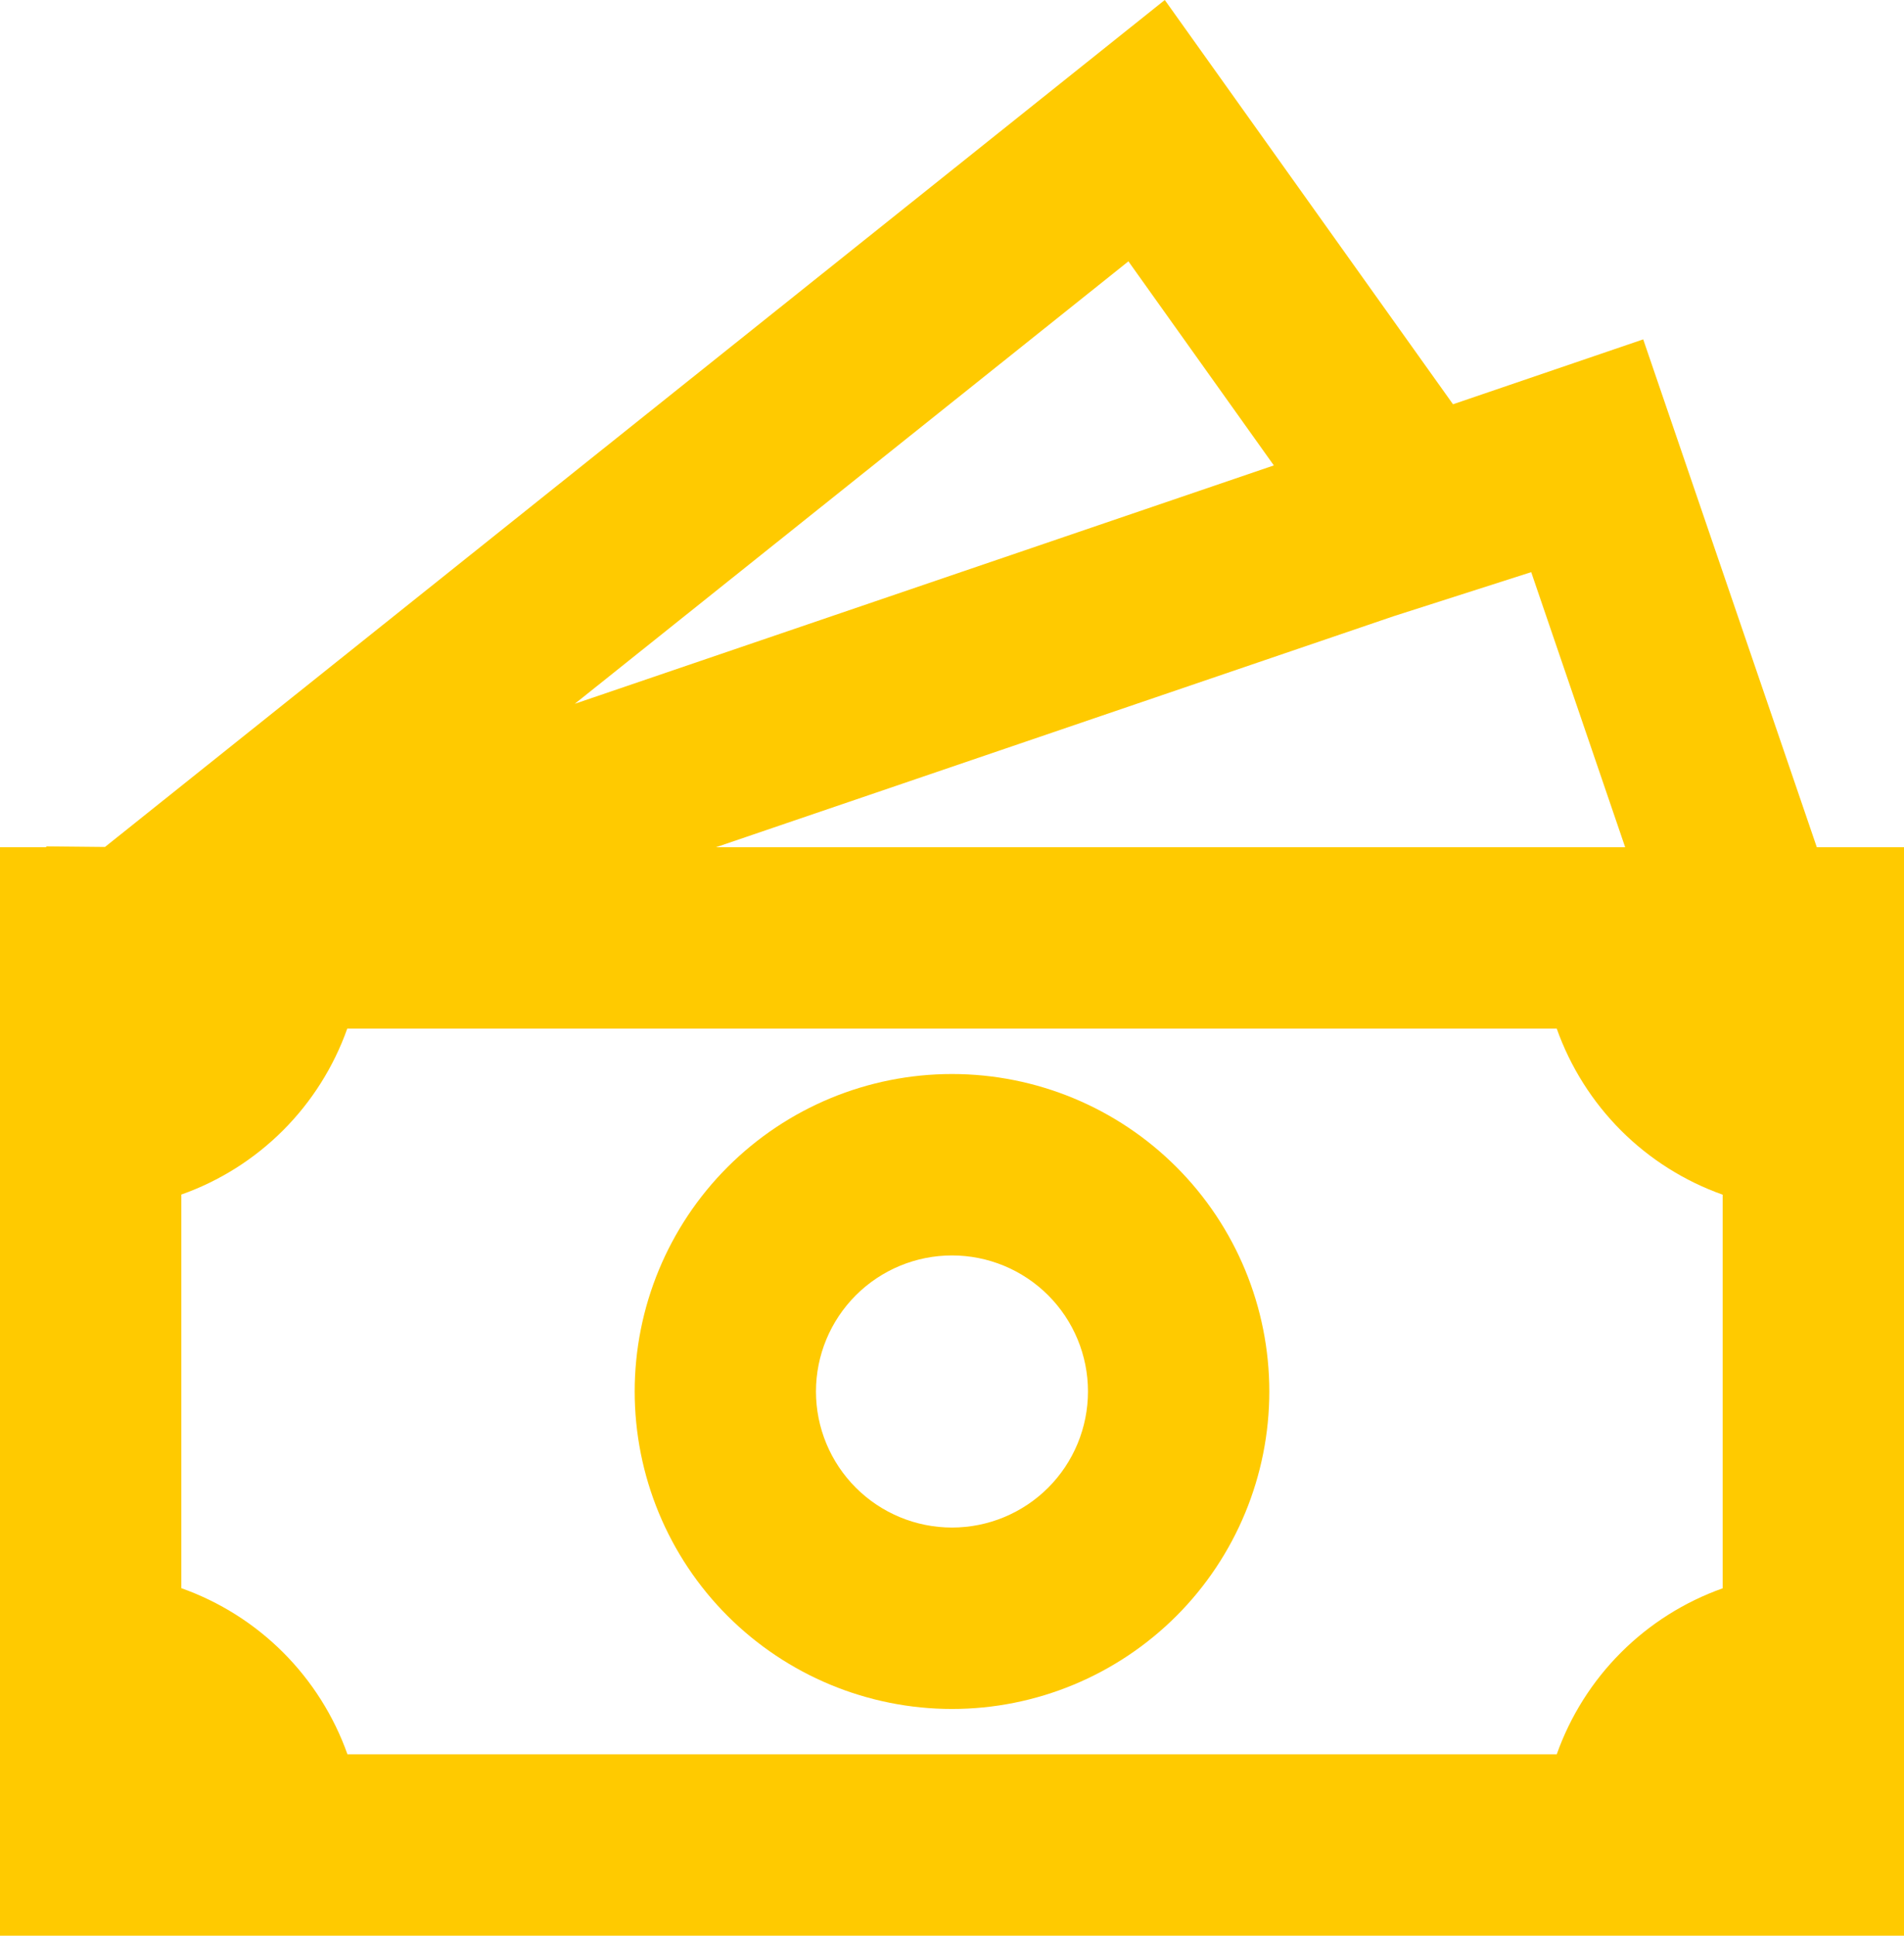
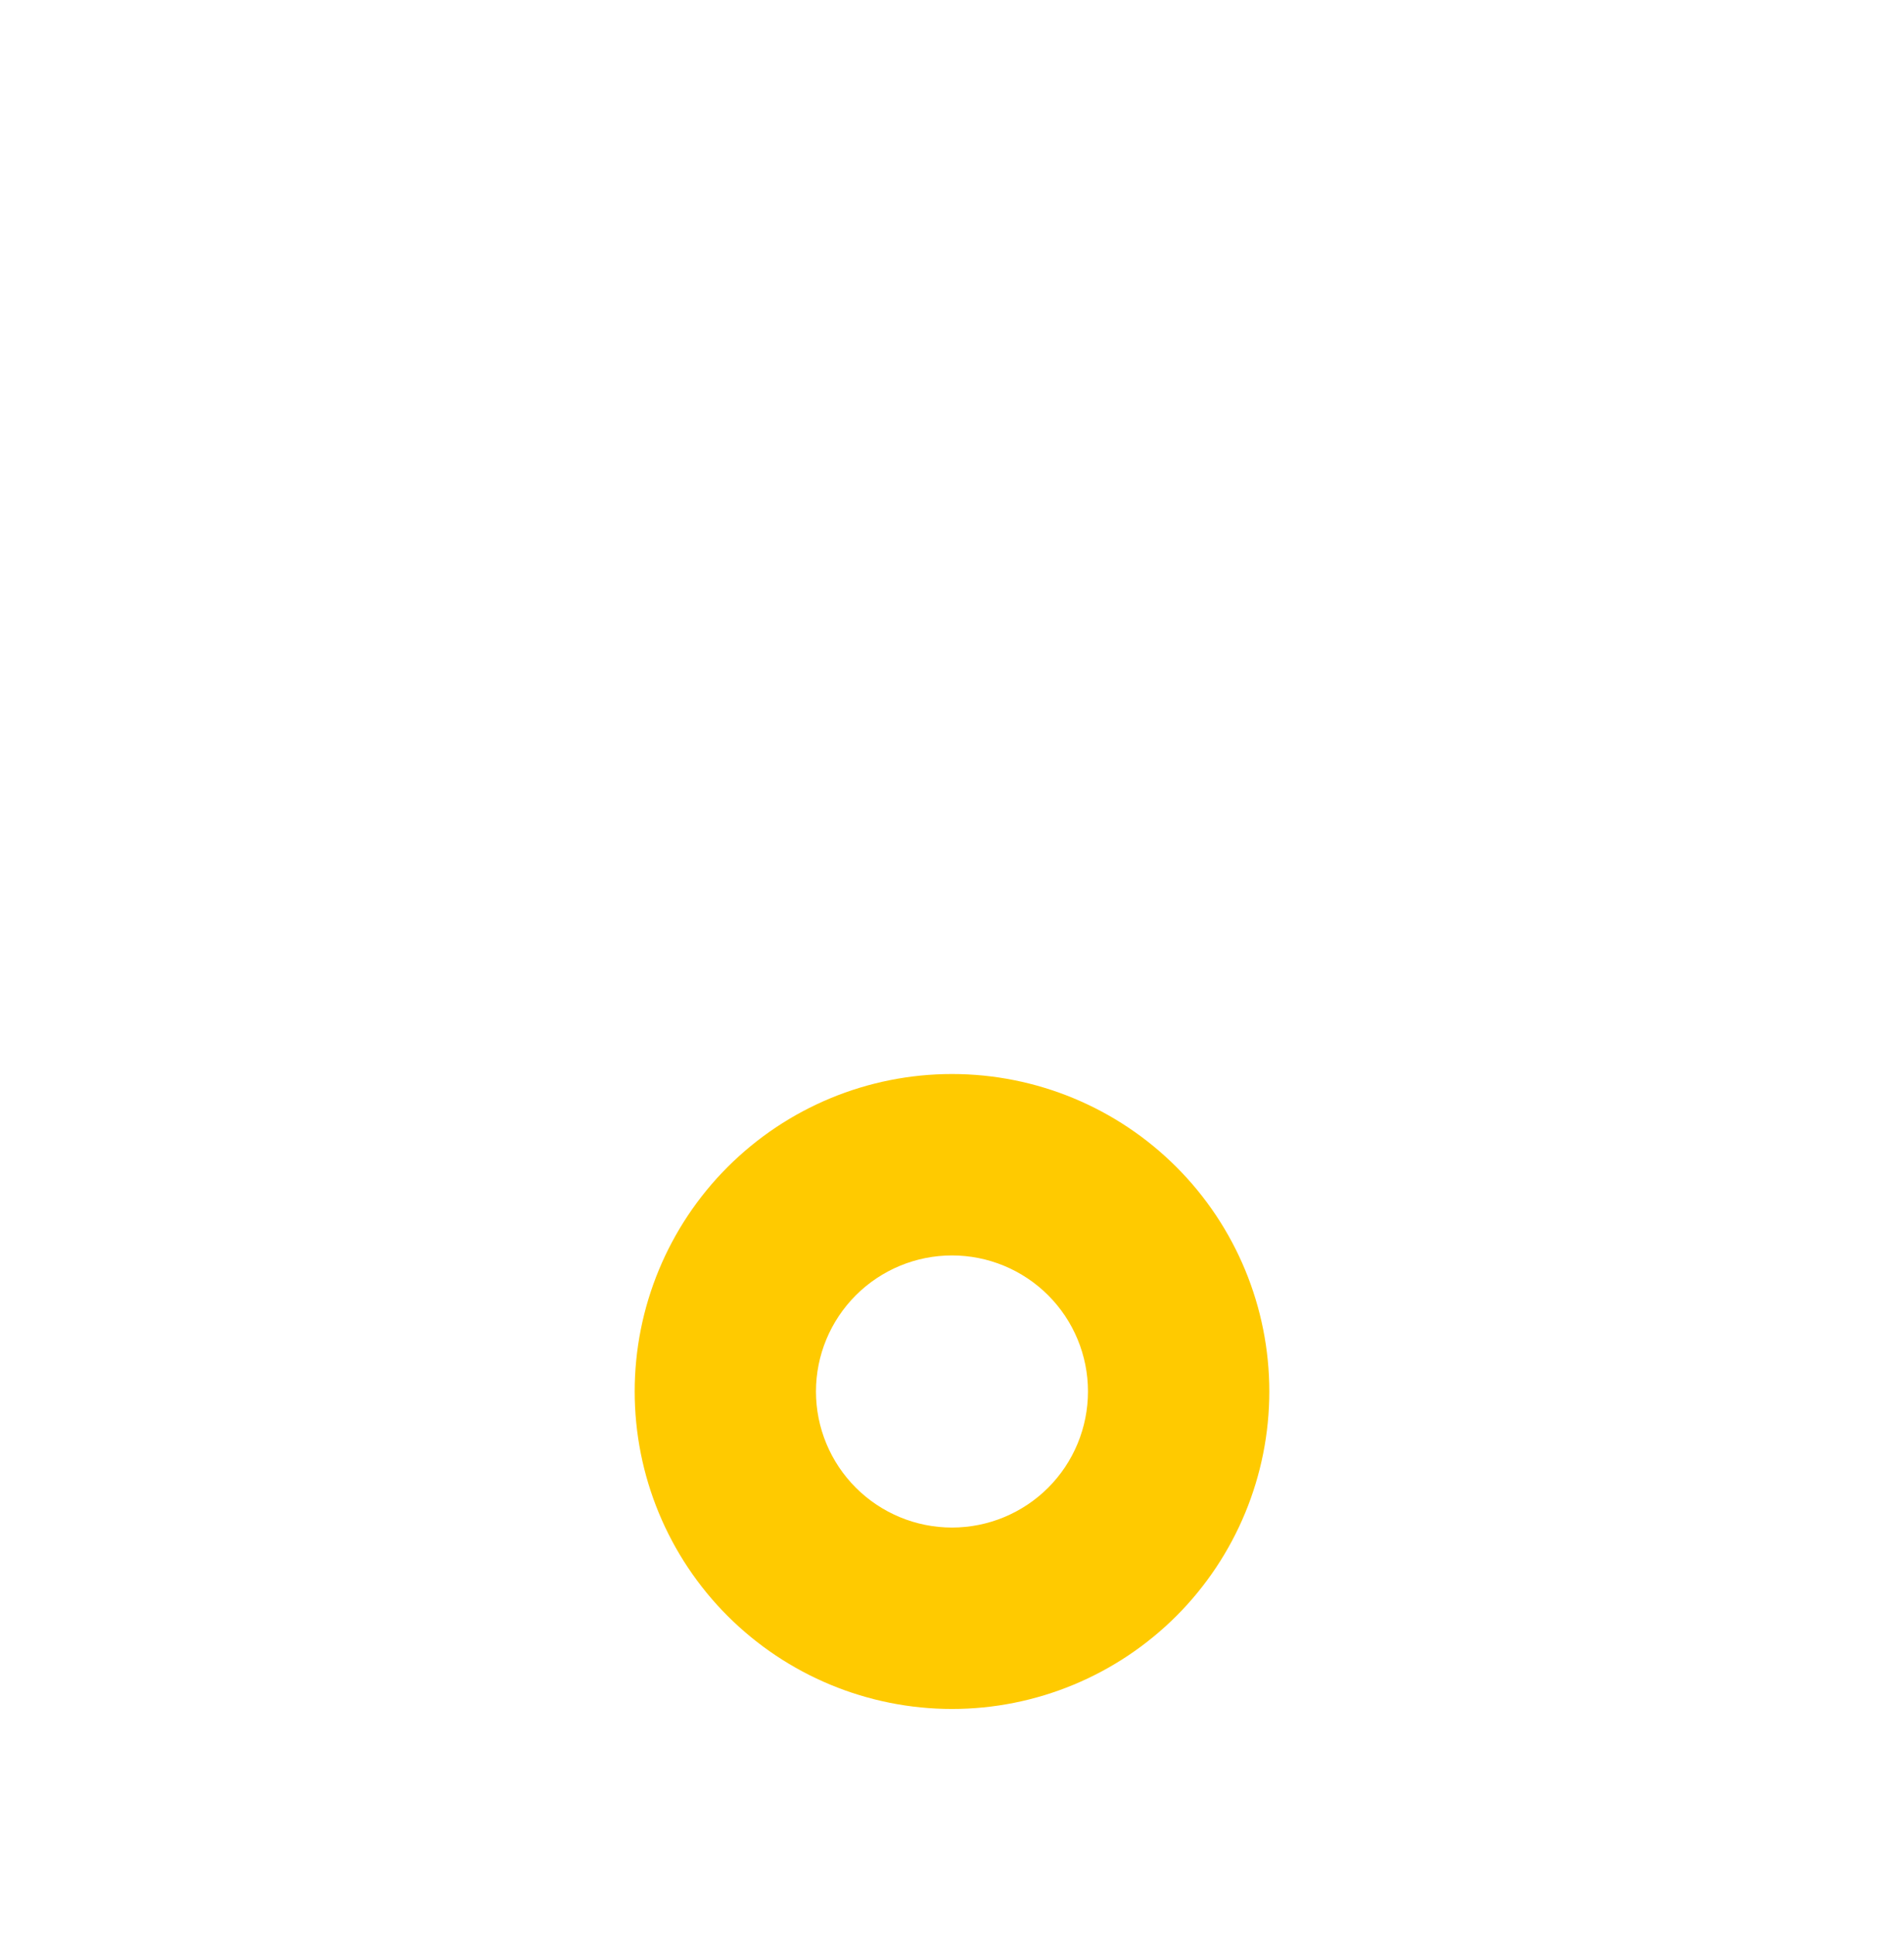
<svg xmlns="http://www.w3.org/2000/svg" width="29" height="29.471" viewBox="0 0 29 29.471" fill="none">
  <desc>
			Created with Pixso.
	</desc>
  <defs />
  <path id="Vector" d="M14.5 16.352C13.218 16.352 11.989 16.861 11.082 17.768C10.176 18.674 9.667 19.904 9.667 21.185C9.667 22.467 10.176 23.697 11.082 24.603C11.989 25.509 13.218 26.019 14.5 26.019C15.782 26.019 17.011 25.509 17.918 24.603C18.824 23.697 19.333 22.467 19.333 21.185C19.333 19.904 18.824 18.674 17.918 17.768C17.011 16.861 15.782 16.352 14.5 16.352ZM12.428 21.185C12.428 20.636 12.647 20.109 13.035 19.721C13.424 19.332 13.951 19.114 14.5 19.114C15.049 19.114 15.576 19.332 15.965 19.721C16.353 20.109 16.571 20.636 16.571 21.185C16.571 21.735 16.353 22.262 15.965 22.65C15.576 23.039 15.049 23.257 14.5 23.257C13.951 23.257 13.424 23.039 13.035 22.65C12.647 22.262 12.428 21.735 12.428 21.185Z" fill="#FFCA00" fill-opacity="1" fill-rule="evenodd" />
-   <path id="Vector" d="M22.131 6.155L17.741 0L1.599 12.895L0.704 12.886L0.704 12.899L0 12.899L0 29.471L29 29.471L29 12.899L27.672 12.899L25.028 5.167L22.131 6.155ZM24.753 12.899L10.905 12.899L21.22 9.384L23.322 8.711L24.753 12.899ZM19.402 7.086L8.755 10.715L17.187 3.979L19.402 7.086ZM2.762 24.18L2.762 18.187C3.345 17.981 3.874 17.647 4.311 17.21C4.748 16.773 5.082 16.244 5.289 15.661L23.711 15.661C23.918 16.244 24.252 16.773 24.689 17.211C25.126 17.648 25.655 17.982 26.238 18.189L26.238 24.182C25.655 24.389 25.126 24.723 24.689 25.16C24.252 25.597 23.918 26.126 23.711 26.709L5.292 26.709C5.085 26.126 4.75 25.596 4.313 25.159C3.875 24.721 3.345 24.387 2.762 24.18Z" fill="#FFCA00" fill-opacity="1" fill-rule="evenodd" />
</svg>